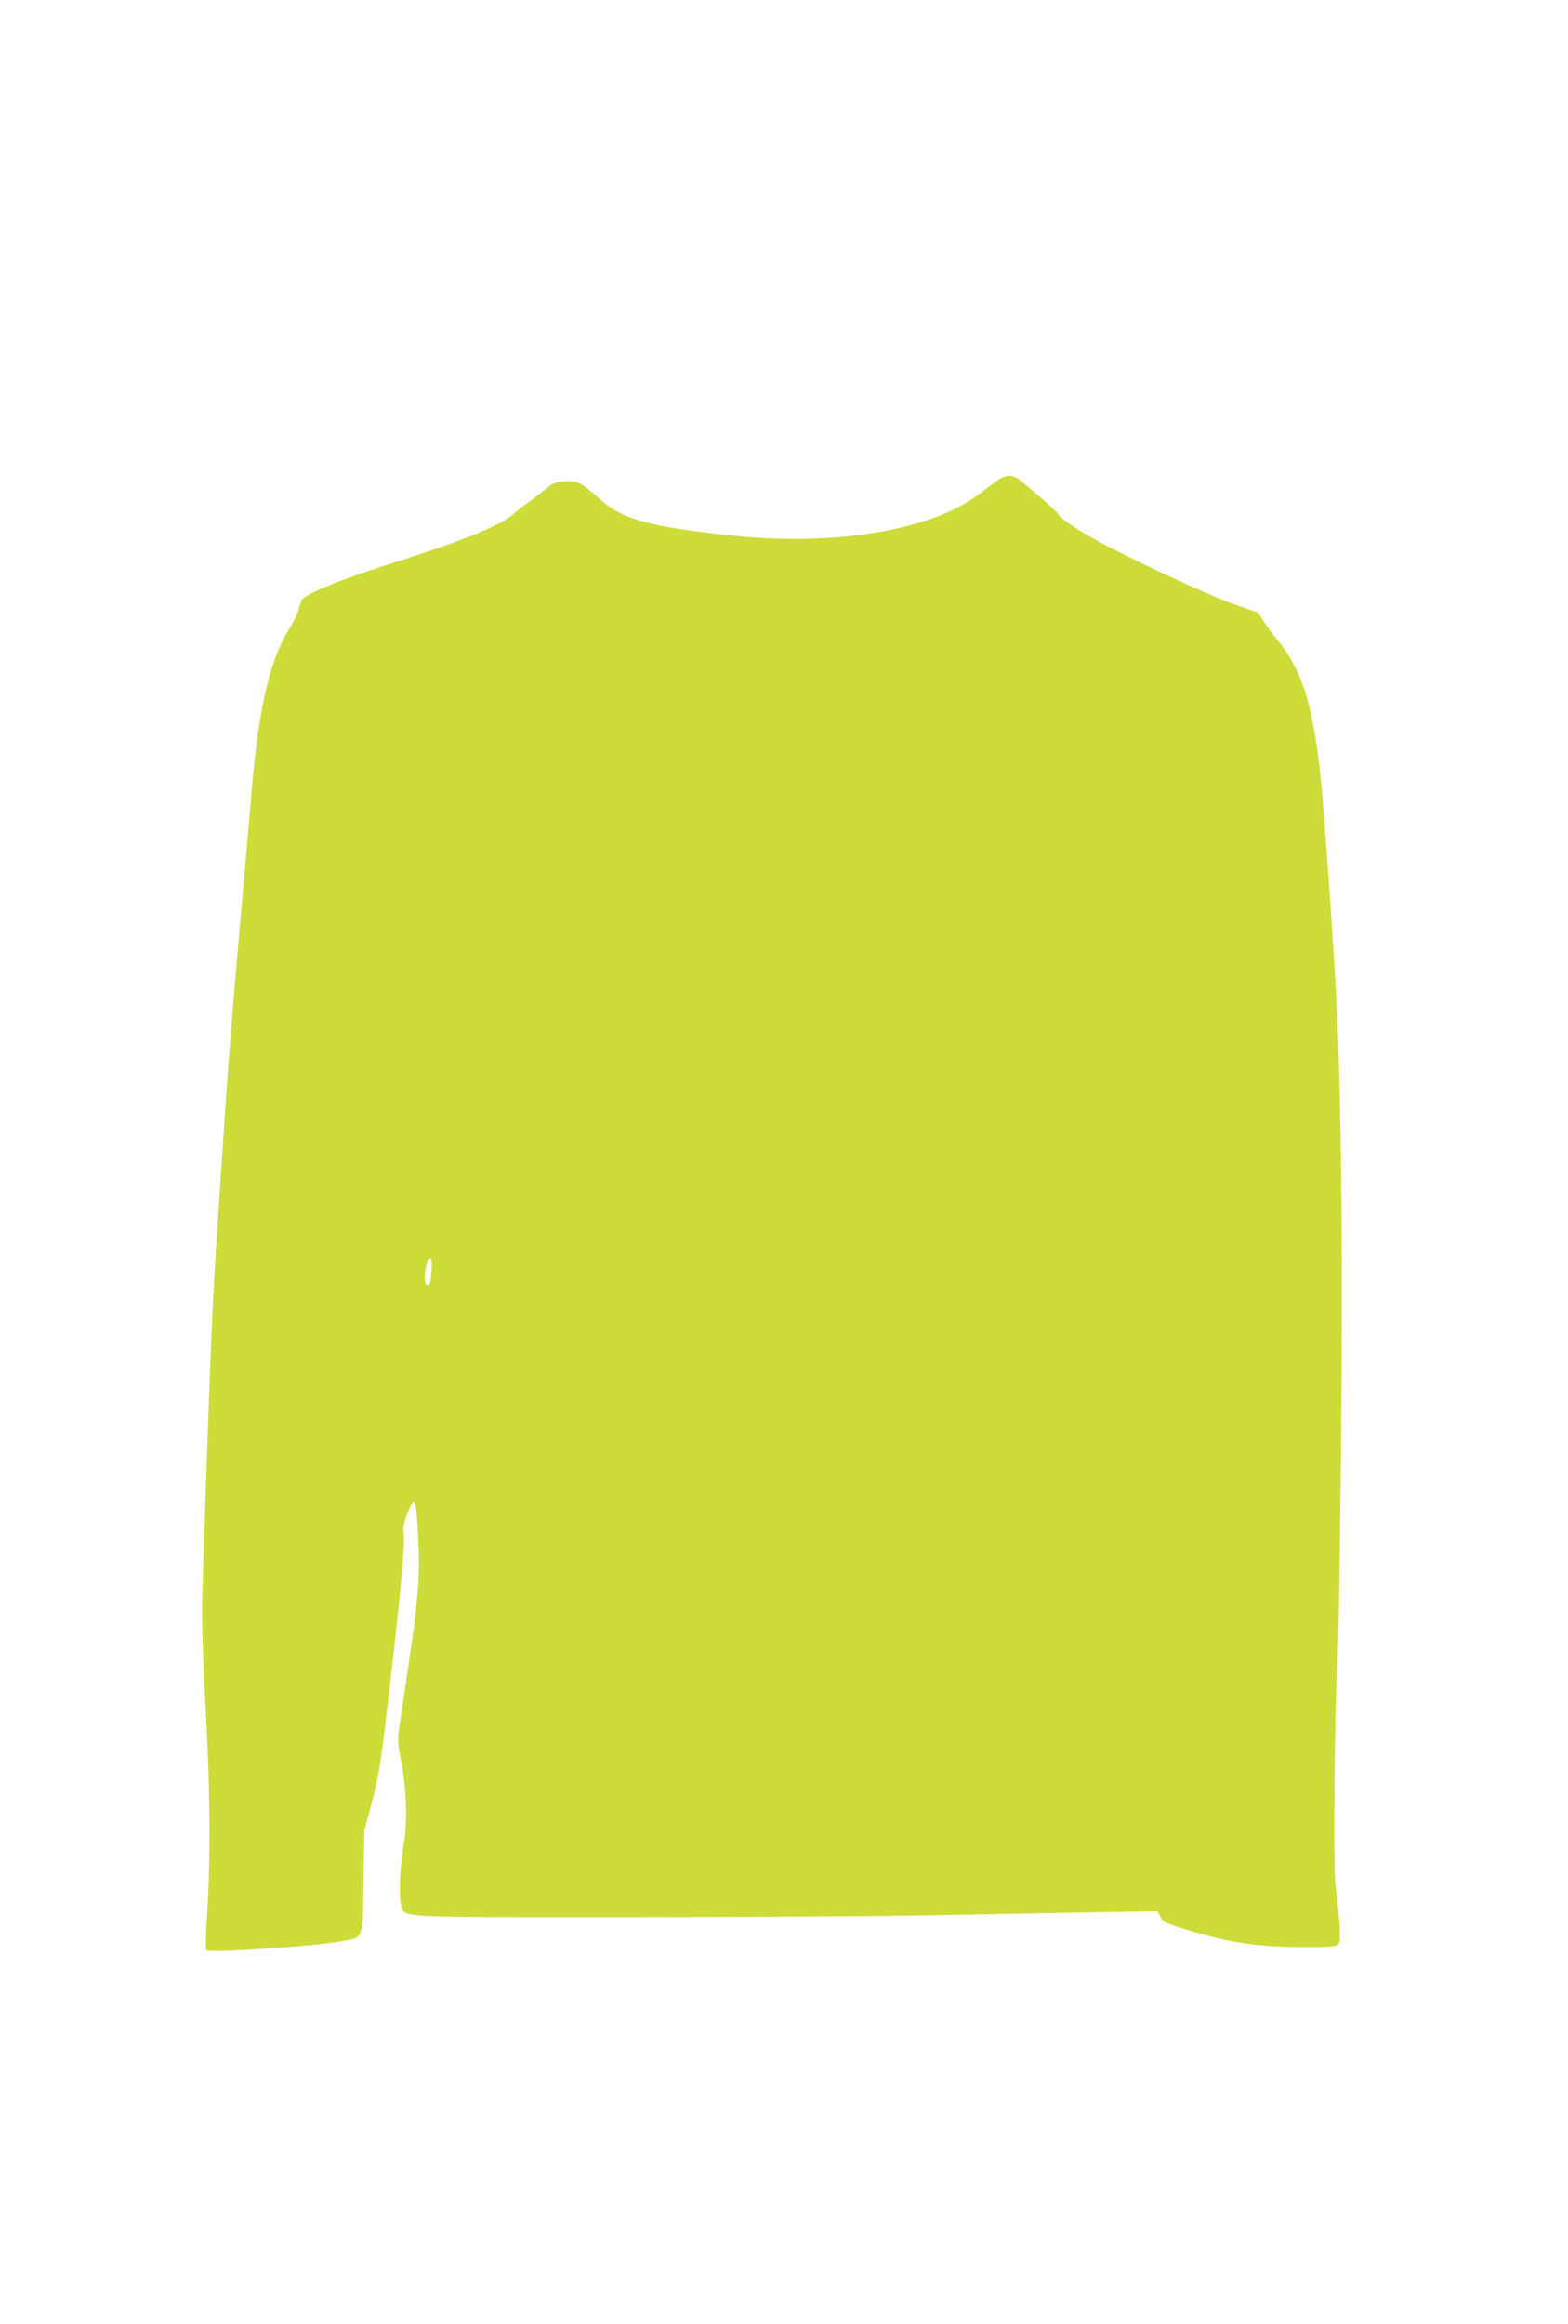
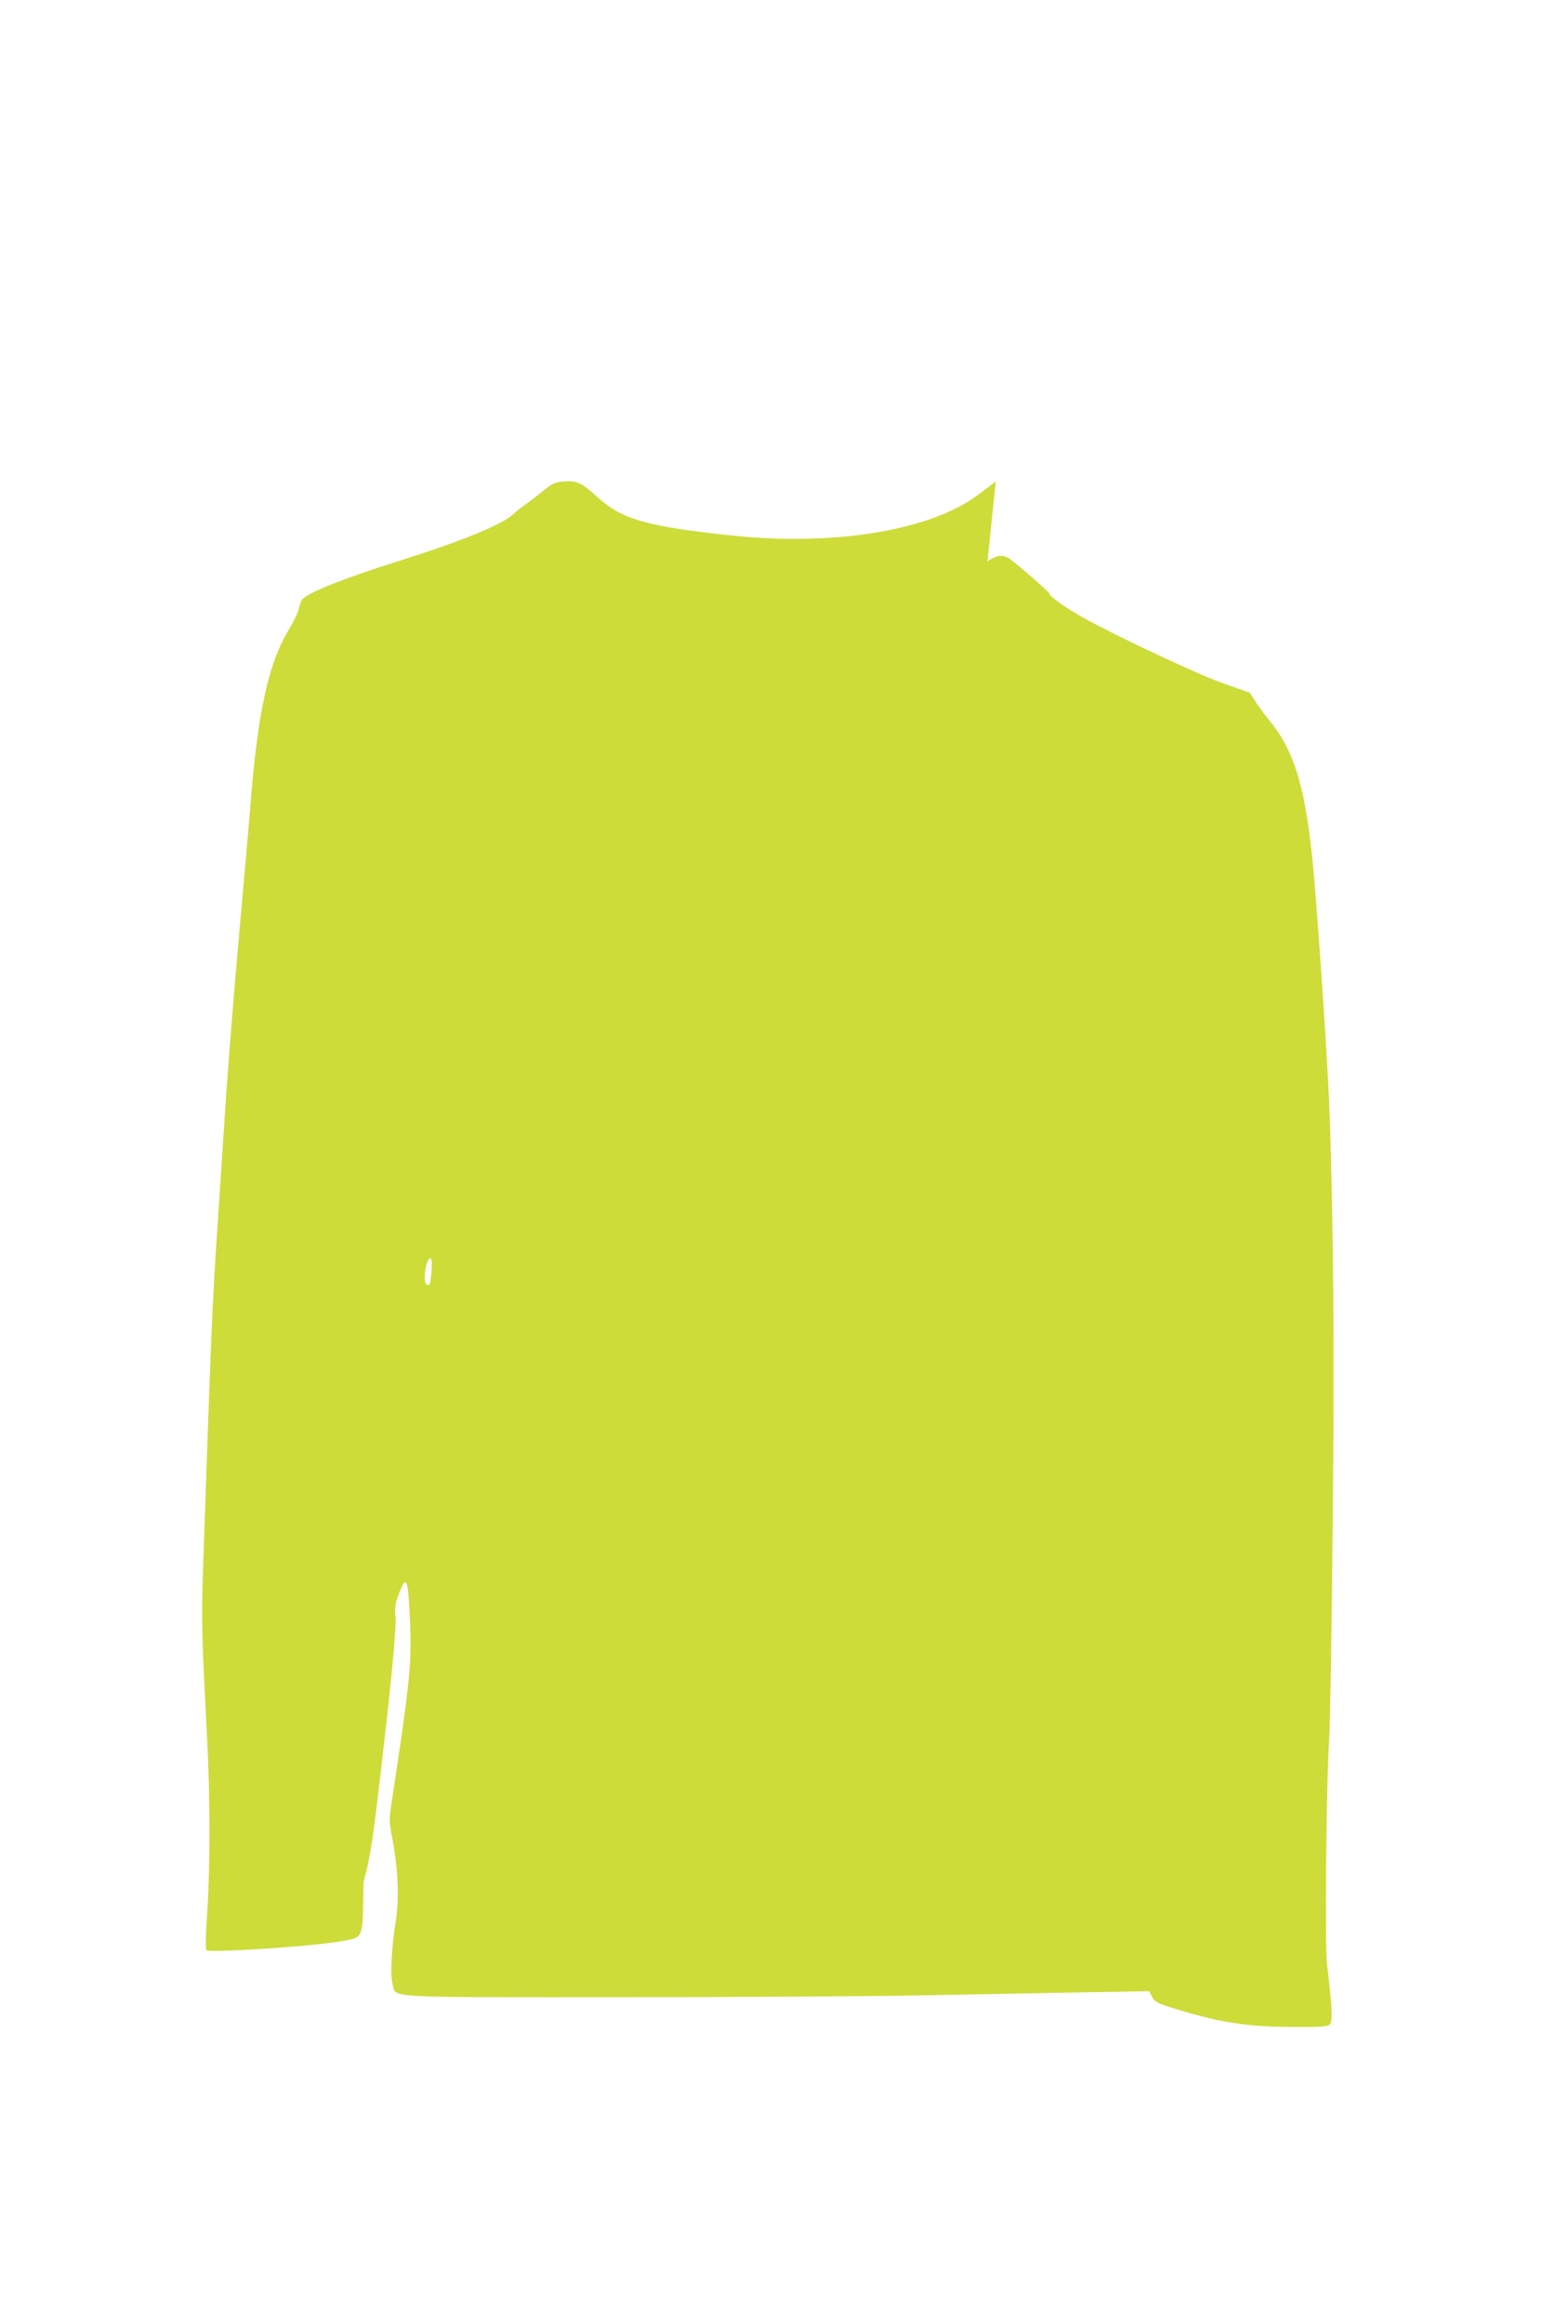
<svg xmlns="http://www.w3.org/2000/svg" version="1.0" width="864pt" height="1280pt" viewBox="0 0 864 1280" preserveAspectRatio="xMidYMid meet">
  <g transform="translate(0,1280) scale(0.1,-0.1)" fill="#cddc39" stroke="none">
-     <path d="M5487 10148 c-24 -18 -67 -50 -93 -70 -256 -197 -788 -287 -1349 -229 -477 50 -616 89 -750 210 -91 83 -115 94 -186 89 -52 -4 -65 -10 -116 -52 -32 -26 -75 -59 -97 -74 -21 -15 -52 -40 -69 -55 -60 -57 -289 -150 -629 -257 -307 -96 -517 -181 -536 -216 -5 -11 -13 -34 -17 -52 -4 -19 -29 -70 -55 -113 -111 -183 -170 -453 -210 -964 -6 -77 -33 -385 -60 -685 -27 -300 -61 -718 -75 -930 -14 -212 -34 -518 -45 -680 -31 -462 -37 -618 -80 -1881 -11 -317 -10 -358 22 -979 16 -315 16 -701 0 -944 -9 -124 -10 -202 -4 -208 16 -16 568 20 727 47 145 26 132 -3 138 327 l4 283 42 158 c42 161 52 230 110 737 51 443 72 681 66 734 -5 40 -1 65 18 116 42 109 51 91 61 -125 12 -250 4 -336 -99 -1016 -16 -102 -15 -111 4 -212 30 -154 37 -330 18 -447 -24 -143 -31 -298 -18 -347 21 -79 -74 -73 1258 -73 653 0 1395 5 1648 10 253 5 641 12 861 16 l402 7 16 -31 c14 -26 28 -35 96 -56 260 -83 421 -109 672 -110 163 -1 200 2 212 14 16 16 12 102 -16 332 -12 108 -4 1000 12 1238 5 74 14 587 19 1140 11 1003 4 1776 -19 2365 -11 262 -58 958 -85 1265 -42 465 -103 673 -249 848 -21 26 -54 70 -71 97 l-33 51 -138 48 c-134 46 -575 252 -769 359 -96 52 -195 122 -195 136 0 8 -142 133 -214 189 -40 31 -76 28 -129 -10z m-3109 -4348 c-6 -74 -10 -86 -27 -75 -23 14 -4 145 21 145 7 0 9 -25 6 -70z" />
+     <path d="M5487 10148 c-24 -18 -67 -50 -93 -70 -256 -197 -788 -287 -1349 -229 -477 50 -616 89 -750 210 -91 83 -115 94 -186 89 -52 -4 -65 -10 -116 -52 -32 -26 -75 -59 -97 -74 -21 -15 -52 -40 -69 -55 -60 -57 -289 -150 -629 -257 -307 -96 -517 -181 -536 -216 -5 -11 -13 -34 -17 -52 -4 -19 -29 -70 -55 -113 -111 -183 -170 -453 -210 -964 -6 -77 -33 -385 -60 -685 -27 -300 -61 -718 -75 -930 -14 -212 -34 -518 -45 -680 -31 -462 -37 -618 -80 -1881 -11 -317 -10 -358 22 -979 16 -315 16 -701 0 -944 -9 -124 -10 -202 -4 -208 16 -16 568 20 727 47 145 26 132 -3 138 327 c42 161 52 230 110 737 51 443 72 681 66 734 -5 40 -1 65 18 116 42 109 51 91 61 -125 12 -250 4 -336 -99 -1016 -16 -102 -15 -111 4 -212 30 -154 37 -330 18 -447 -24 -143 -31 -298 -18 -347 21 -79 -74 -73 1258 -73 653 0 1395 5 1648 10 253 5 641 12 861 16 l402 7 16 -31 c14 -26 28 -35 96 -56 260 -83 421 -109 672 -110 163 -1 200 2 212 14 16 16 12 102 -16 332 -12 108 -4 1000 12 1238 5 74 14 587 19 1140 11 1003 4 1776 -19 2365 -11 262 -58 958 -85 1265 -42 465 -103 673 -249 848 -21 26 -54 70 -71 97 l-33 51 -138 48 c-134 46 -575 252 -769 359 -96 52 -195 122 -195 136 0 8 -142 133 -214 189 -40 31 -76 28 -129 -10z m-3109 -4348 c-6 -74 -10 -86 -27 -75 -23 14 -4 145 21 145 7 0 9 -25 6 -70z" />
  </g>
</svg>